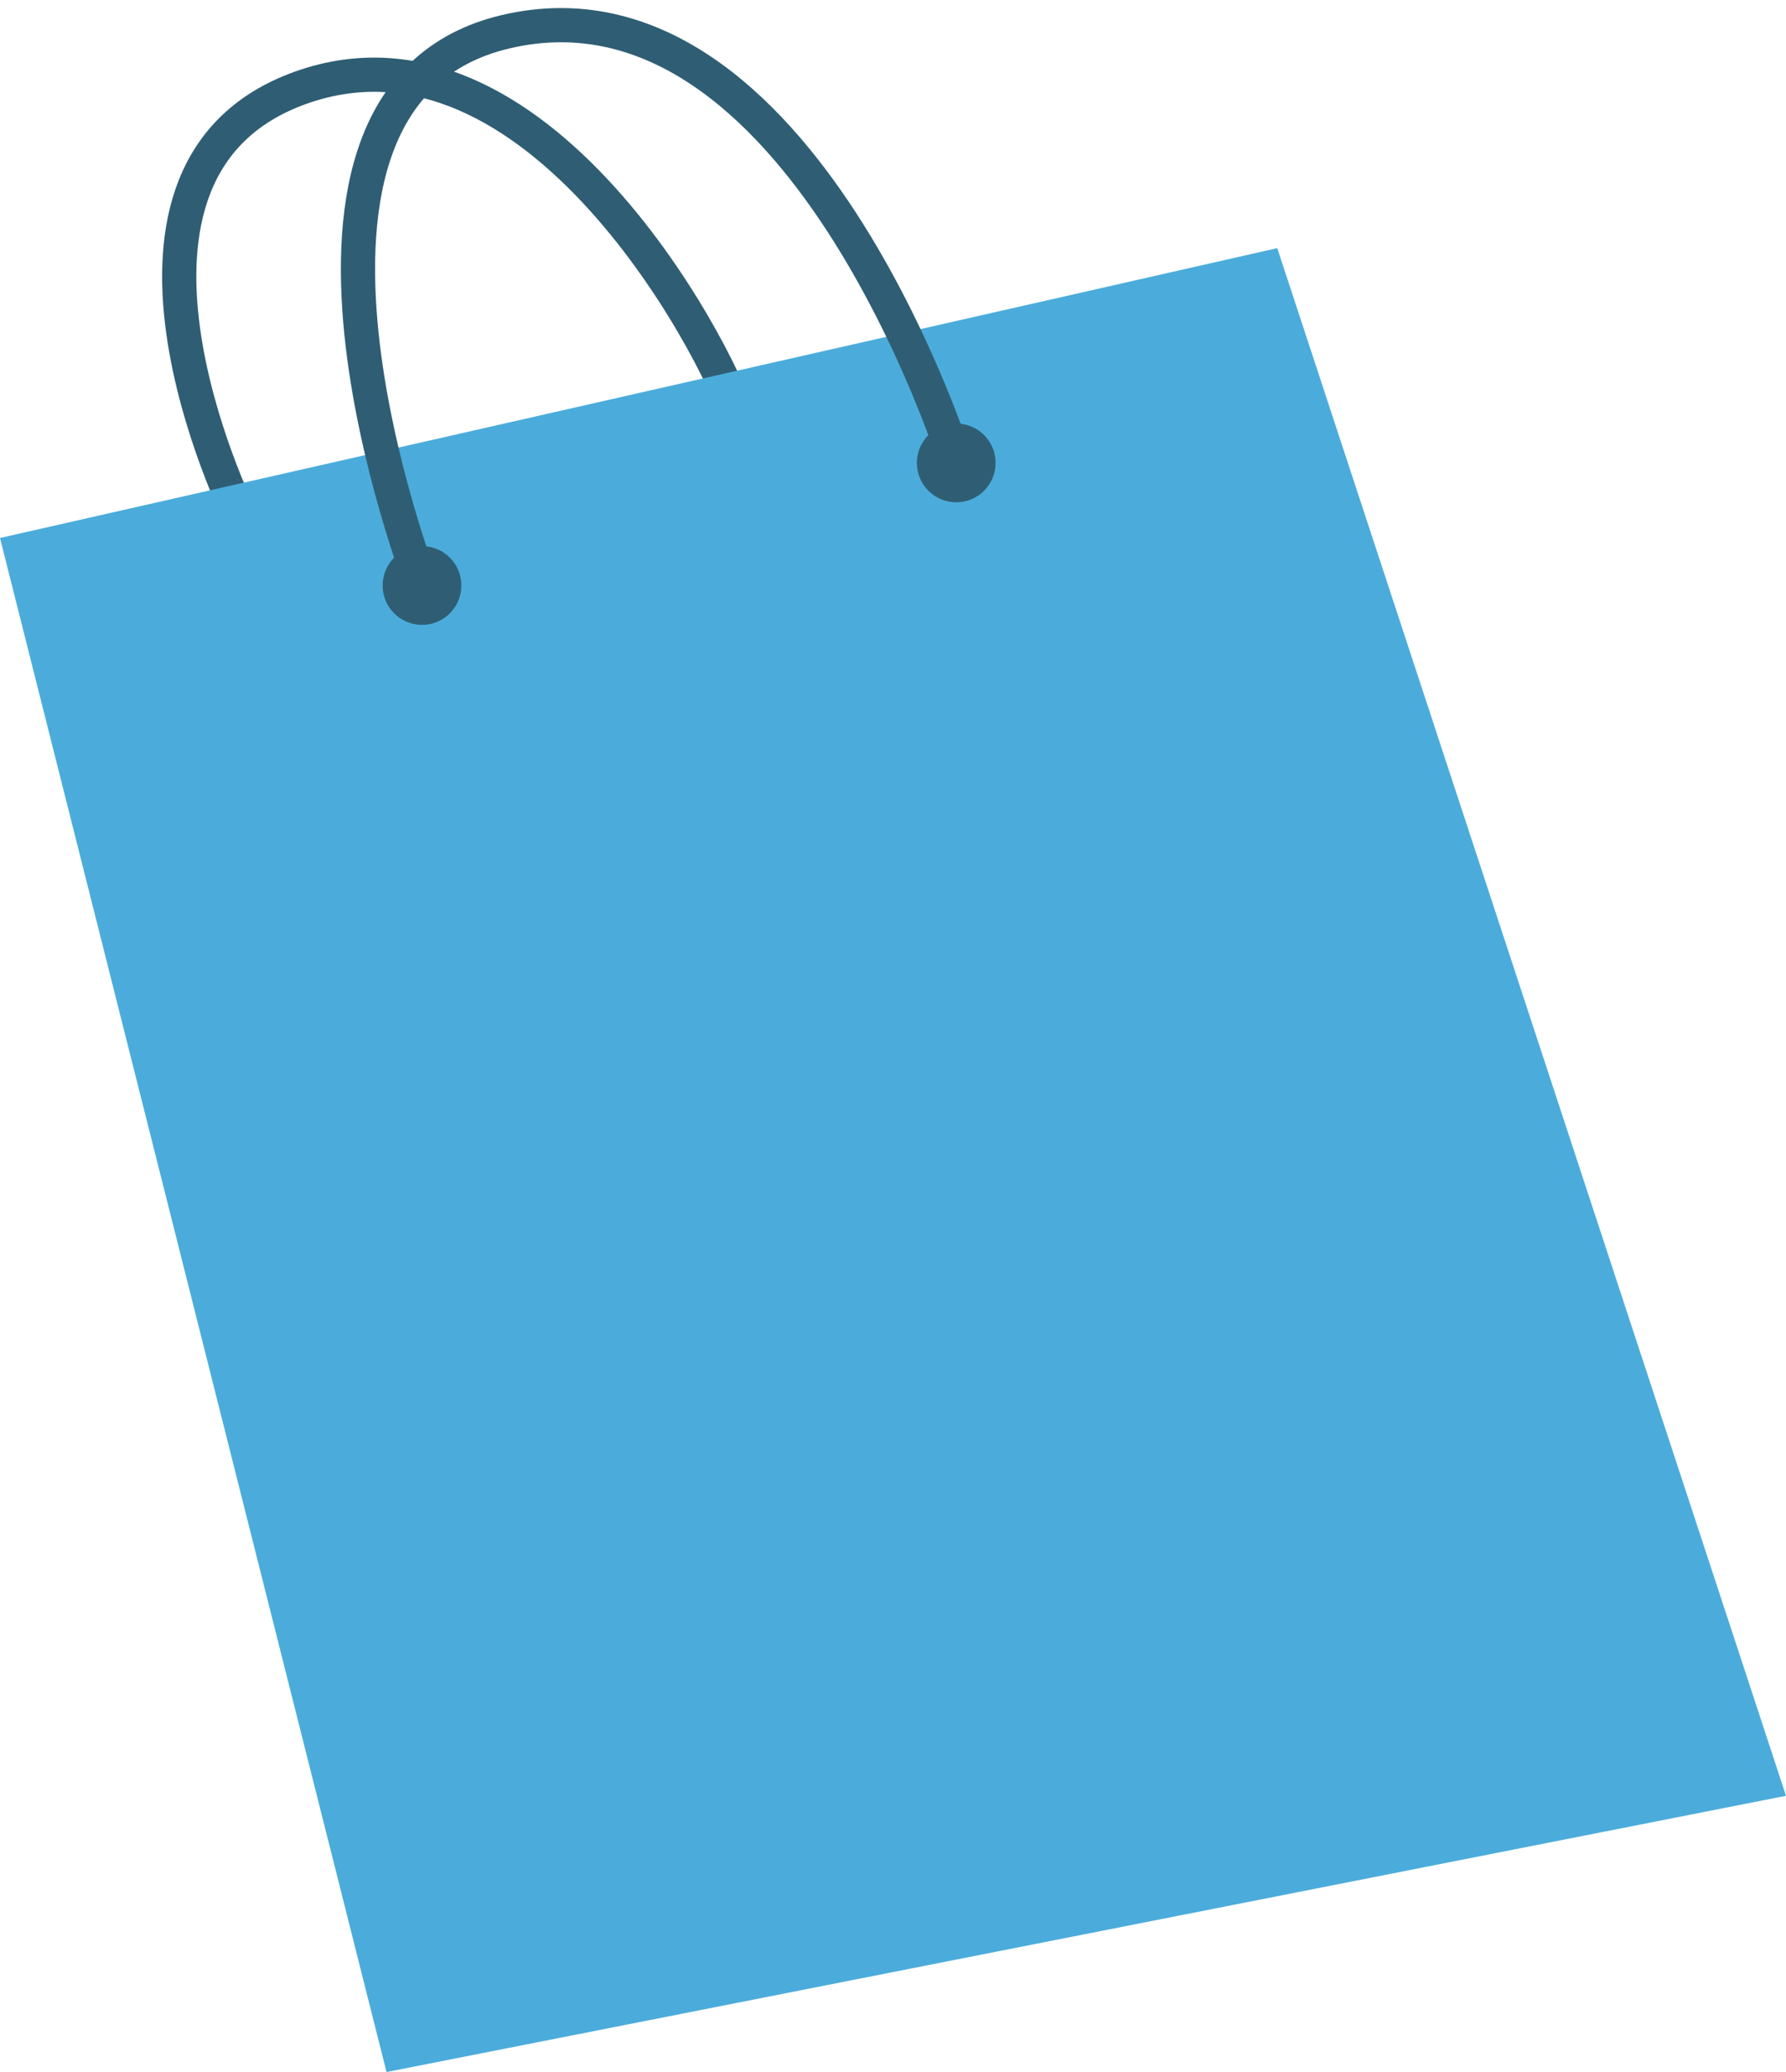
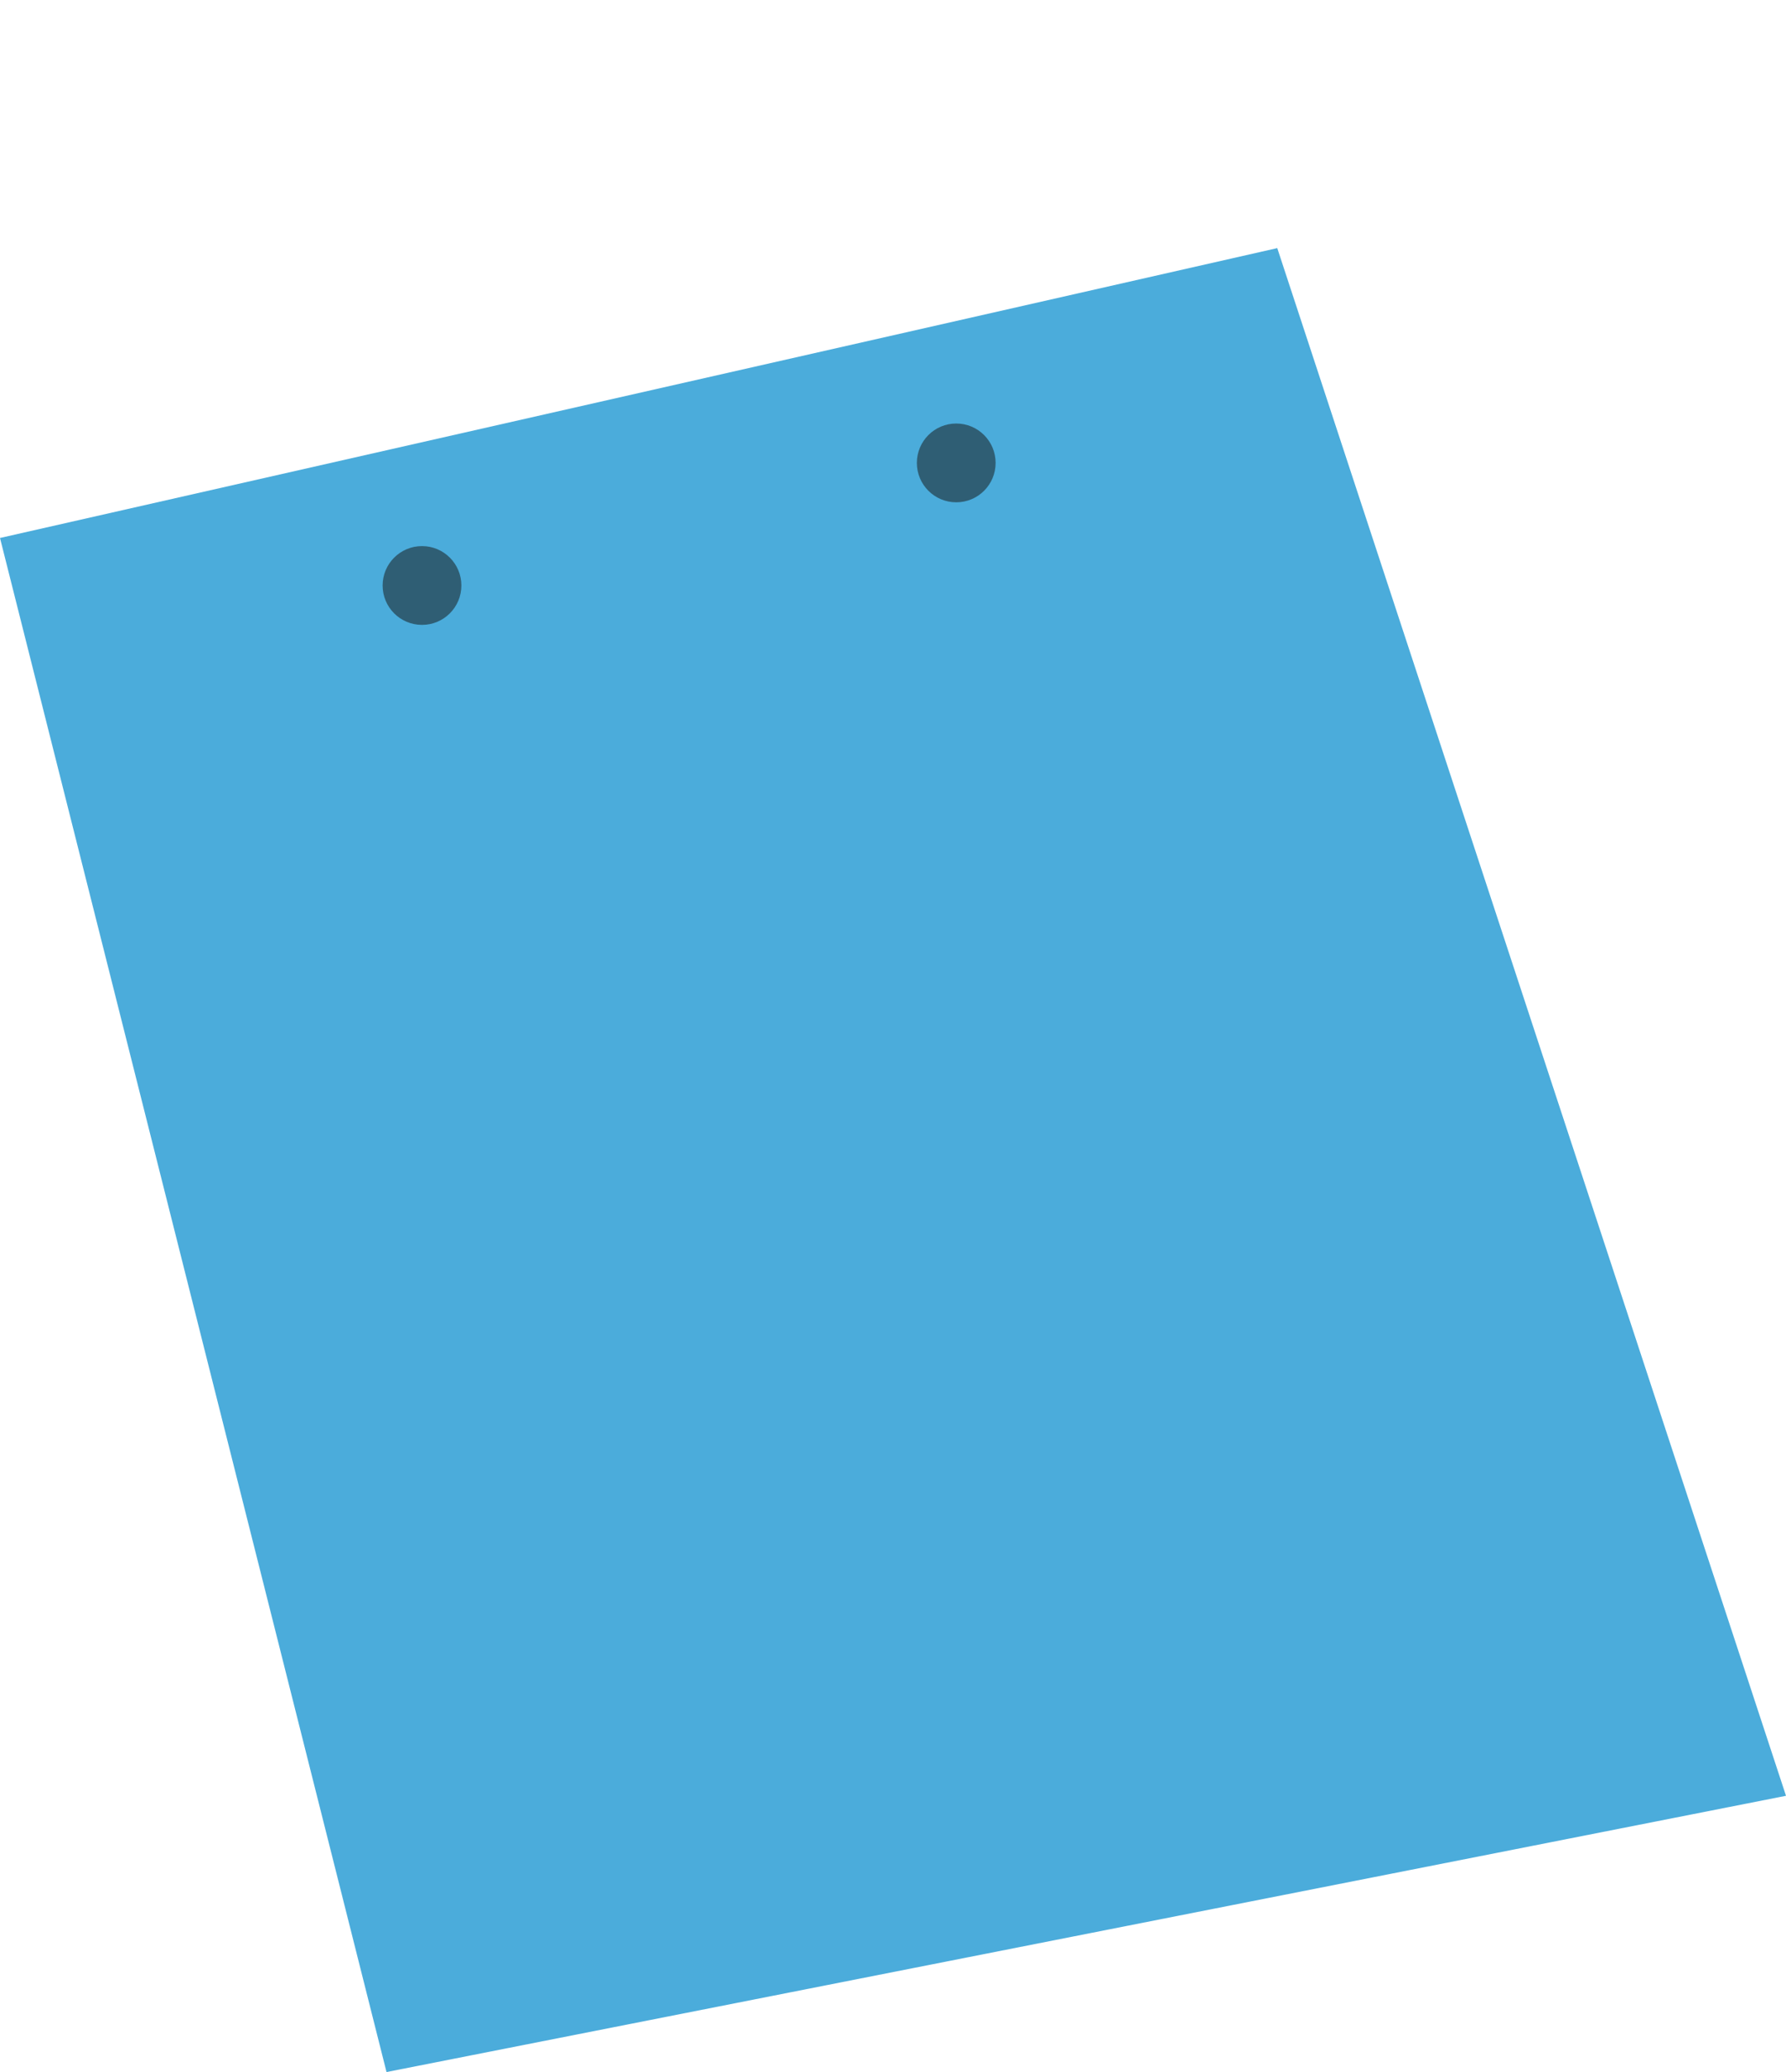
<svg xmlns="http://www.w3.org/2000/svg" width="213" height="247" viewBox="0 0 213 247" fill="none">
-   <path d="M28.627 61.532C28.627 61.532 7.893 19.652 36.542 10.224C65.199 0.802 87.07 44.749 88.199 50.486" stroke="#2F5E74" stroke-width="4.08" stroke-miterlimit="10" />
  <path d="M0 64.131L152.327 29.576L213 214.069L46.097 247L0 64.131Z" fill="#4BACDB" />
  <path d="M55.024 69.794C55.024 72.386 52.927 74.49 50.328 74.49C47.729 74.49 45.632 72.386 45.632 69.794C45.632 67.203 47.729 65.098 50.328 65.098C52.927 65.098 55.024 67.203 55.024 69.794Z" fill="#2F5E74" />
  <path d="M118.738 55.182C118.738 57.774 116.641 59.878 114.042 59.878C111.443 59.878 109.346 57.774 109.346 55.182C109.346 52.591 111.443 50.486 114.042 50.486C116.641 50.486 118.738 52.591 118.738 55.182Z" fill="#2F5E74" />
-   <path d="M50.328 69.794C50.328 69.794 27.726 11.457 60.296 3.785C95.362 -4.477 114.043 55.182 114.043 55.182" stroke="#2F5E74" stroke-width="4.08" stroke-miterlimit="10" />
</svg>